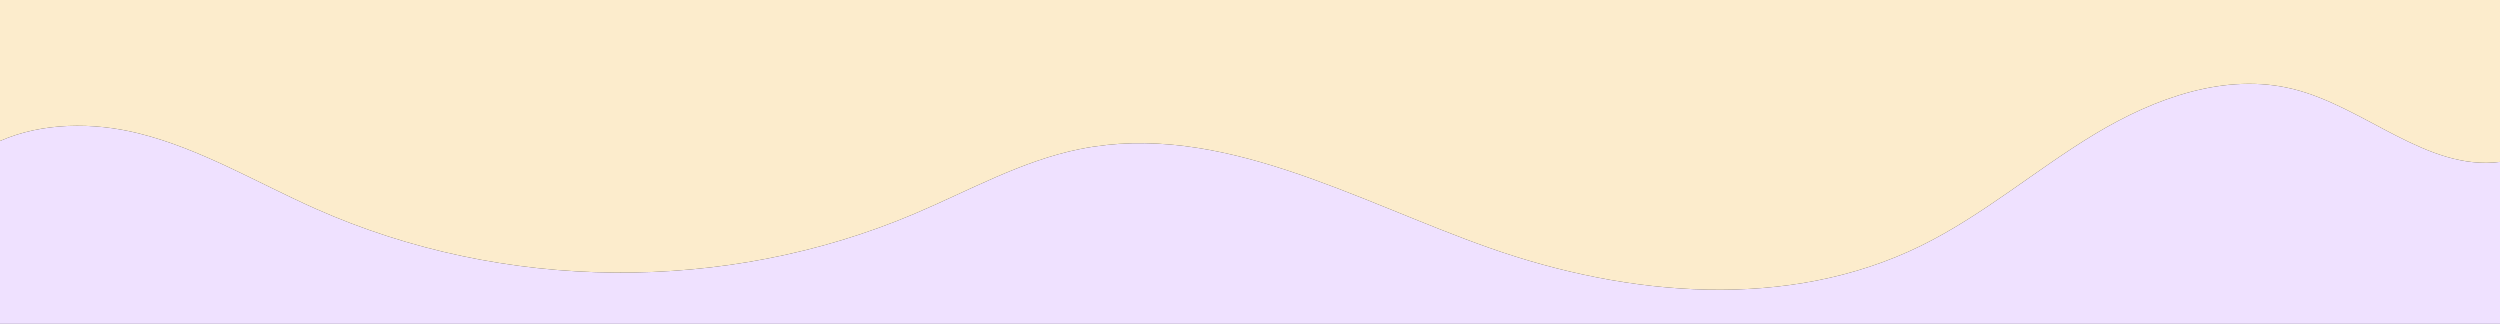
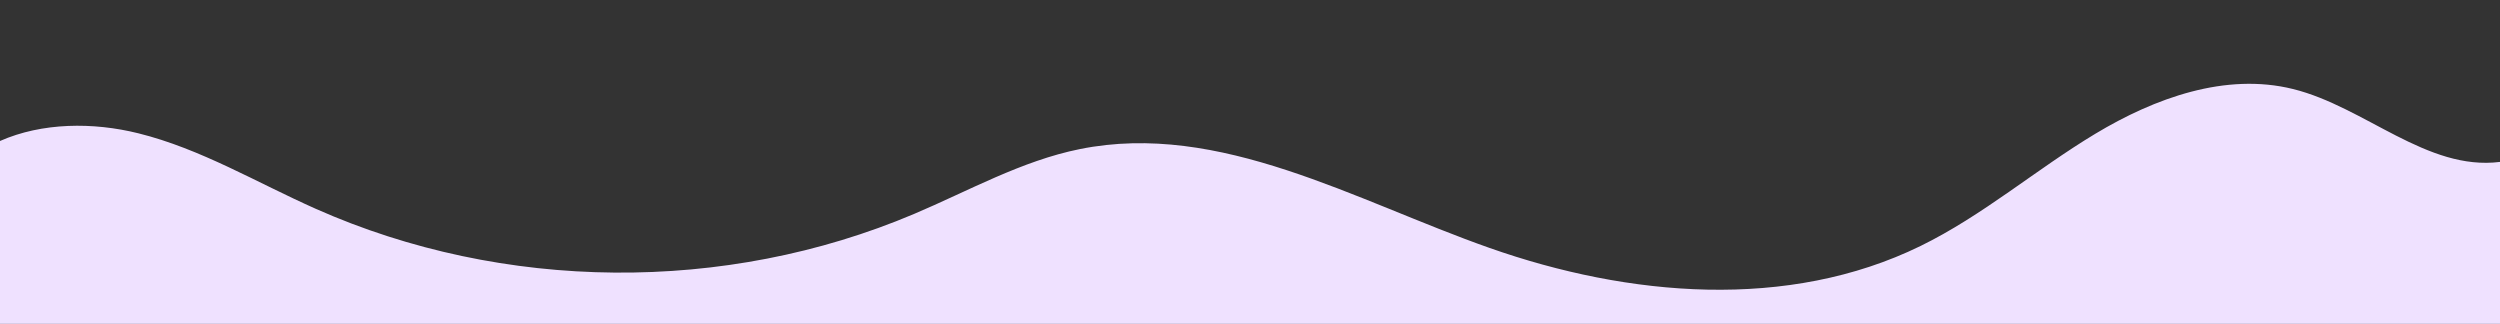
<svg xmlns="http://www.w3.org/2000/svg" id="Capa_1" data-name="Capa 1" viewBox="0 0 1920 248.75">
  <rect x="0" y="0" width="1920" height="248.75" fill="#333333" stroke="none" />
  <defs>
    <style>      .cls-1 {        fill: #efe1ff;      }      .cls-2 {        fill: #fceccc;      }    </style>
  </defs>
  <path class="cls-1" d="M1761,68.36c-51.68-12.81-106.12,6.91-151.75,34.35-45.63,27.44-86.47,62.83-134.31,86.22-101.78,49.76-224.09,39.11-330.95,1.49-103.28-36.37-207.3-97.57-314.64-75.93-44.83,9.04-85.36,32.05-127.47,49.87-144.97,61.37-315.3,59.92-459.2-3.92-45.25-20.07-88.35-46.12-136.39-58.06C71.45,93.72,32.32,94.02,0,108.28v140.47h1920v-124.4c-56.12,7.11-103.72-42.29-159-55.99Z" />
-   <path class="cls-2" d="M.19,0H0v108.28c32.32-14.26,71.45-14.56,106.29-5.9,48.04,11.94,91.14,37.99,136.39,58.06,143.9,63.84,314.23,65.29,459.2,3.92,42.11-17.83,82.65-40.84,127.47-49.87,107.34-21.64,211.36,39.56,314.64,75.93,106.87,37.63,229.17,48.27,330.95-1.49,47.83-23.39,88.68-58.78,134.31-86.22,45.63-27.44,100.07-47.16,151.75-34.35,55.27,13.7,102.88,63.1,159,55.99V0H.19Z" />
</svg>